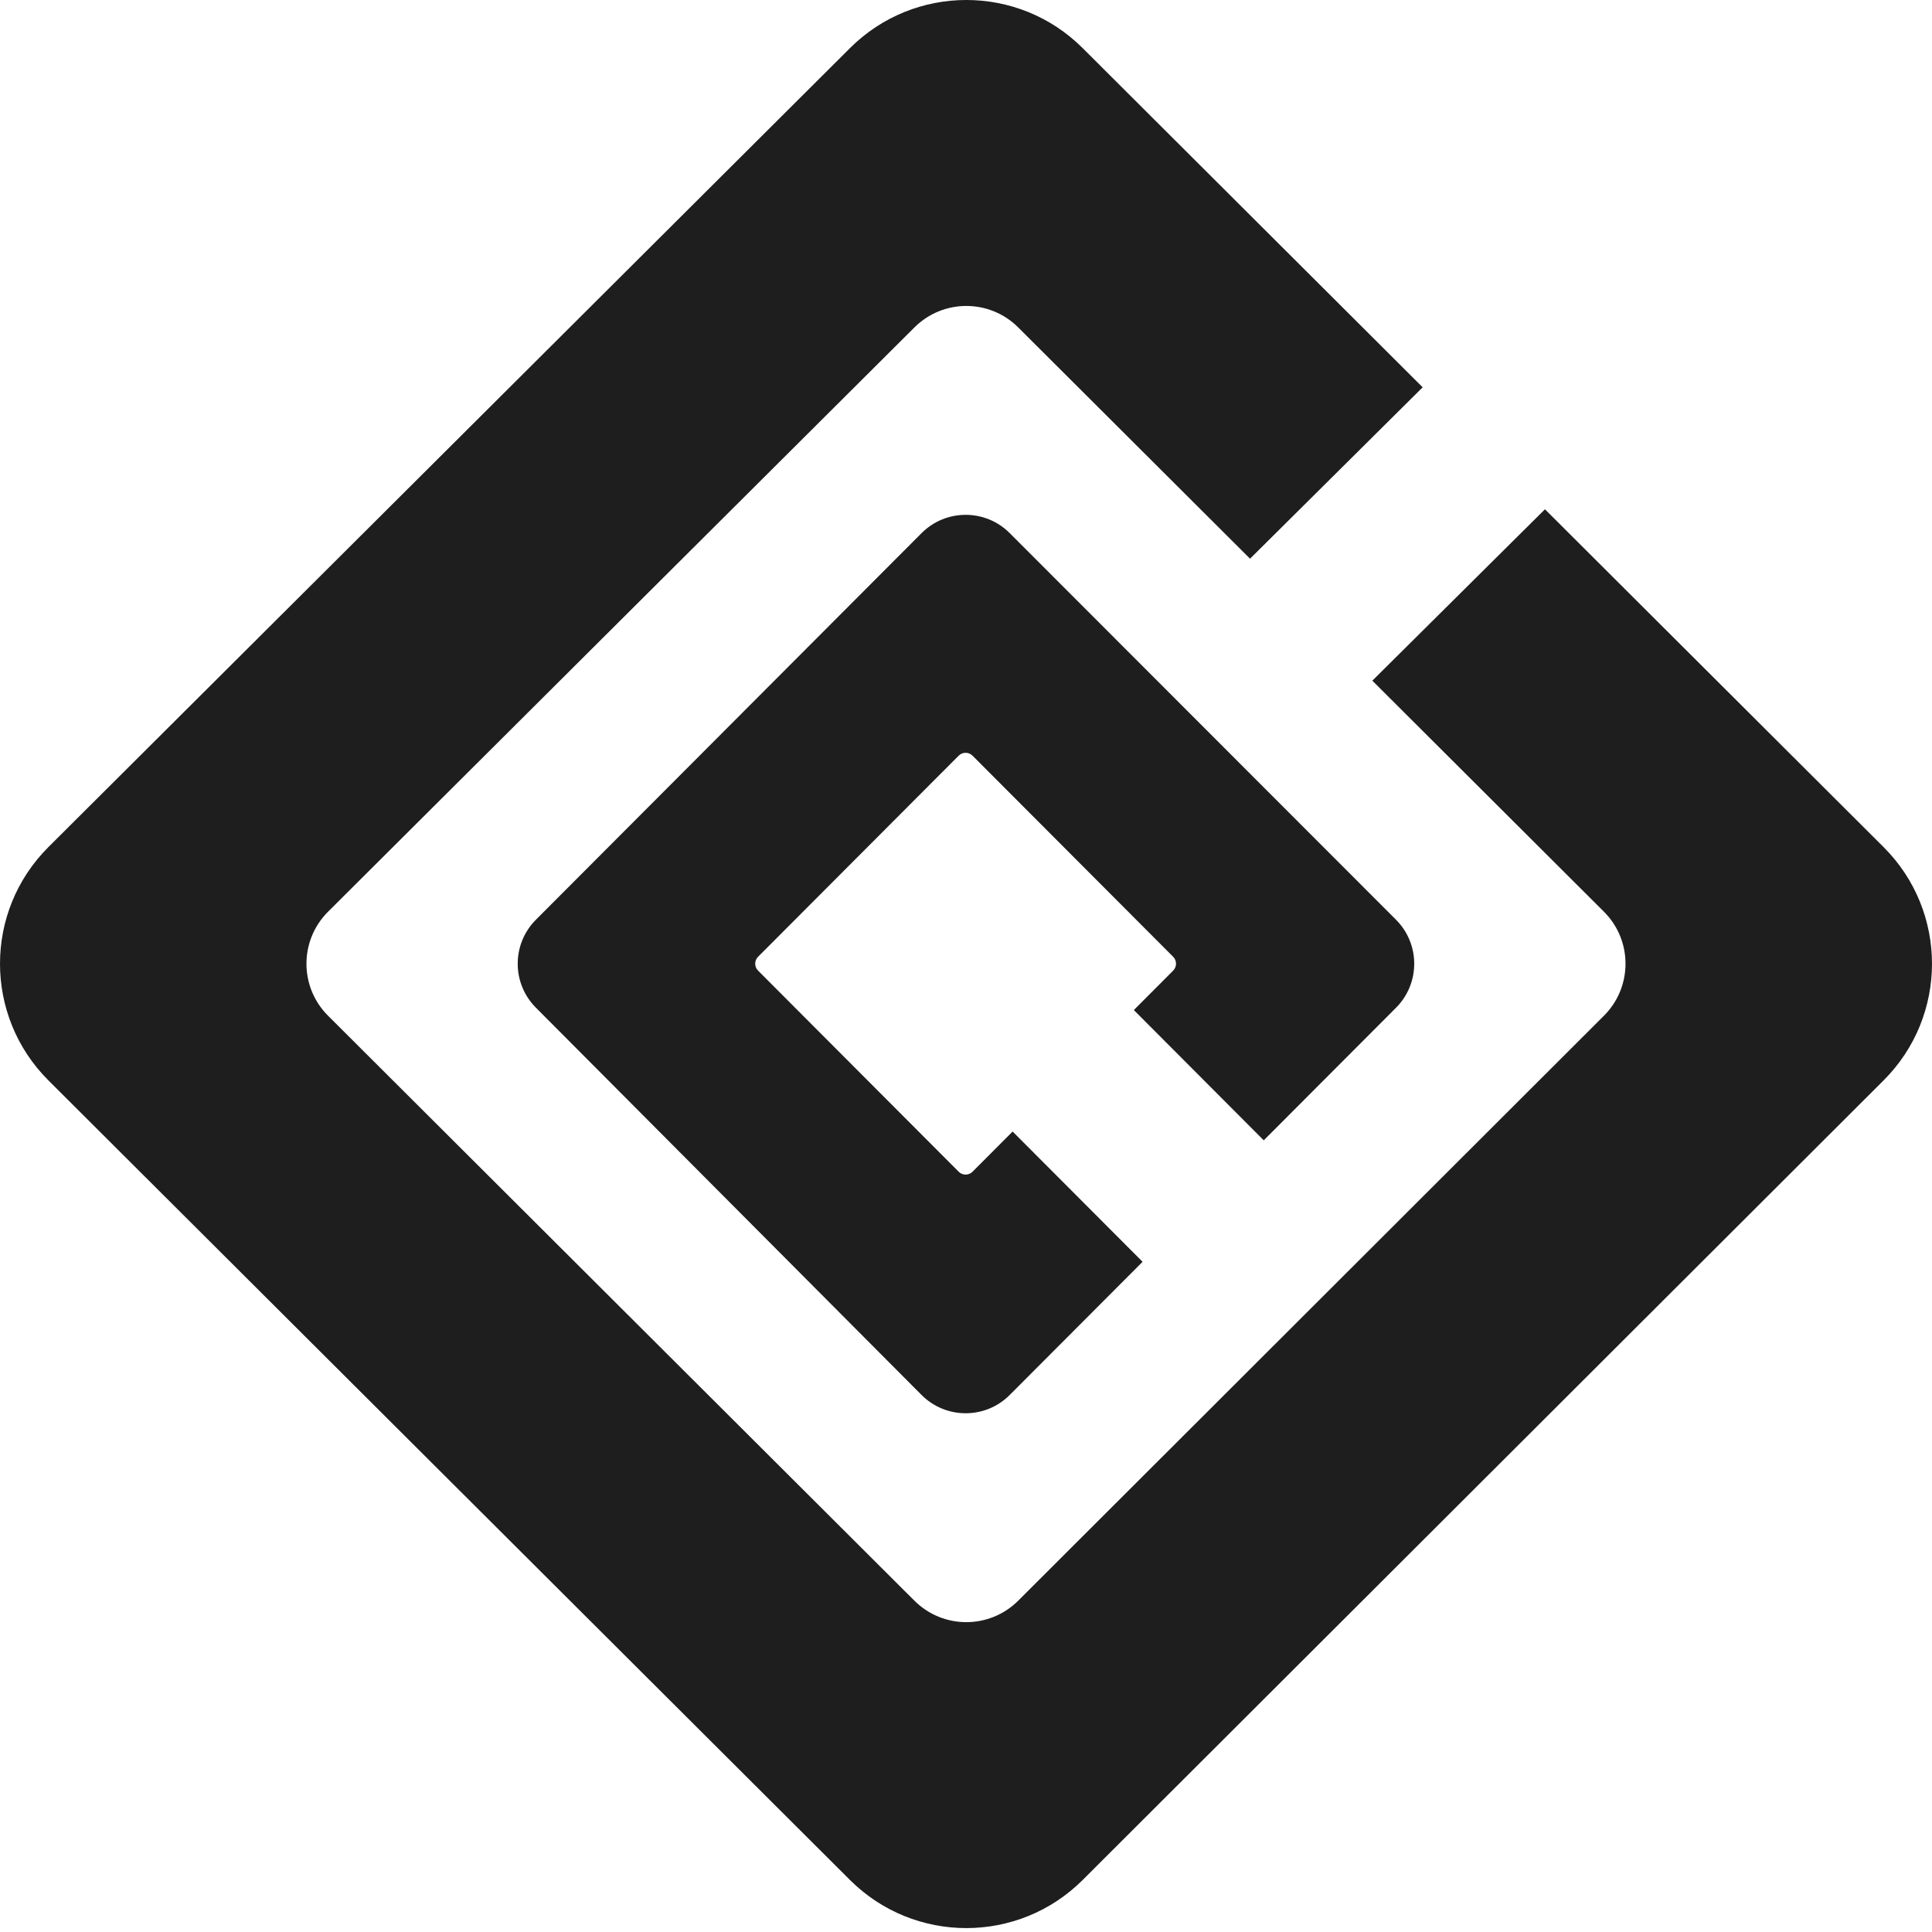
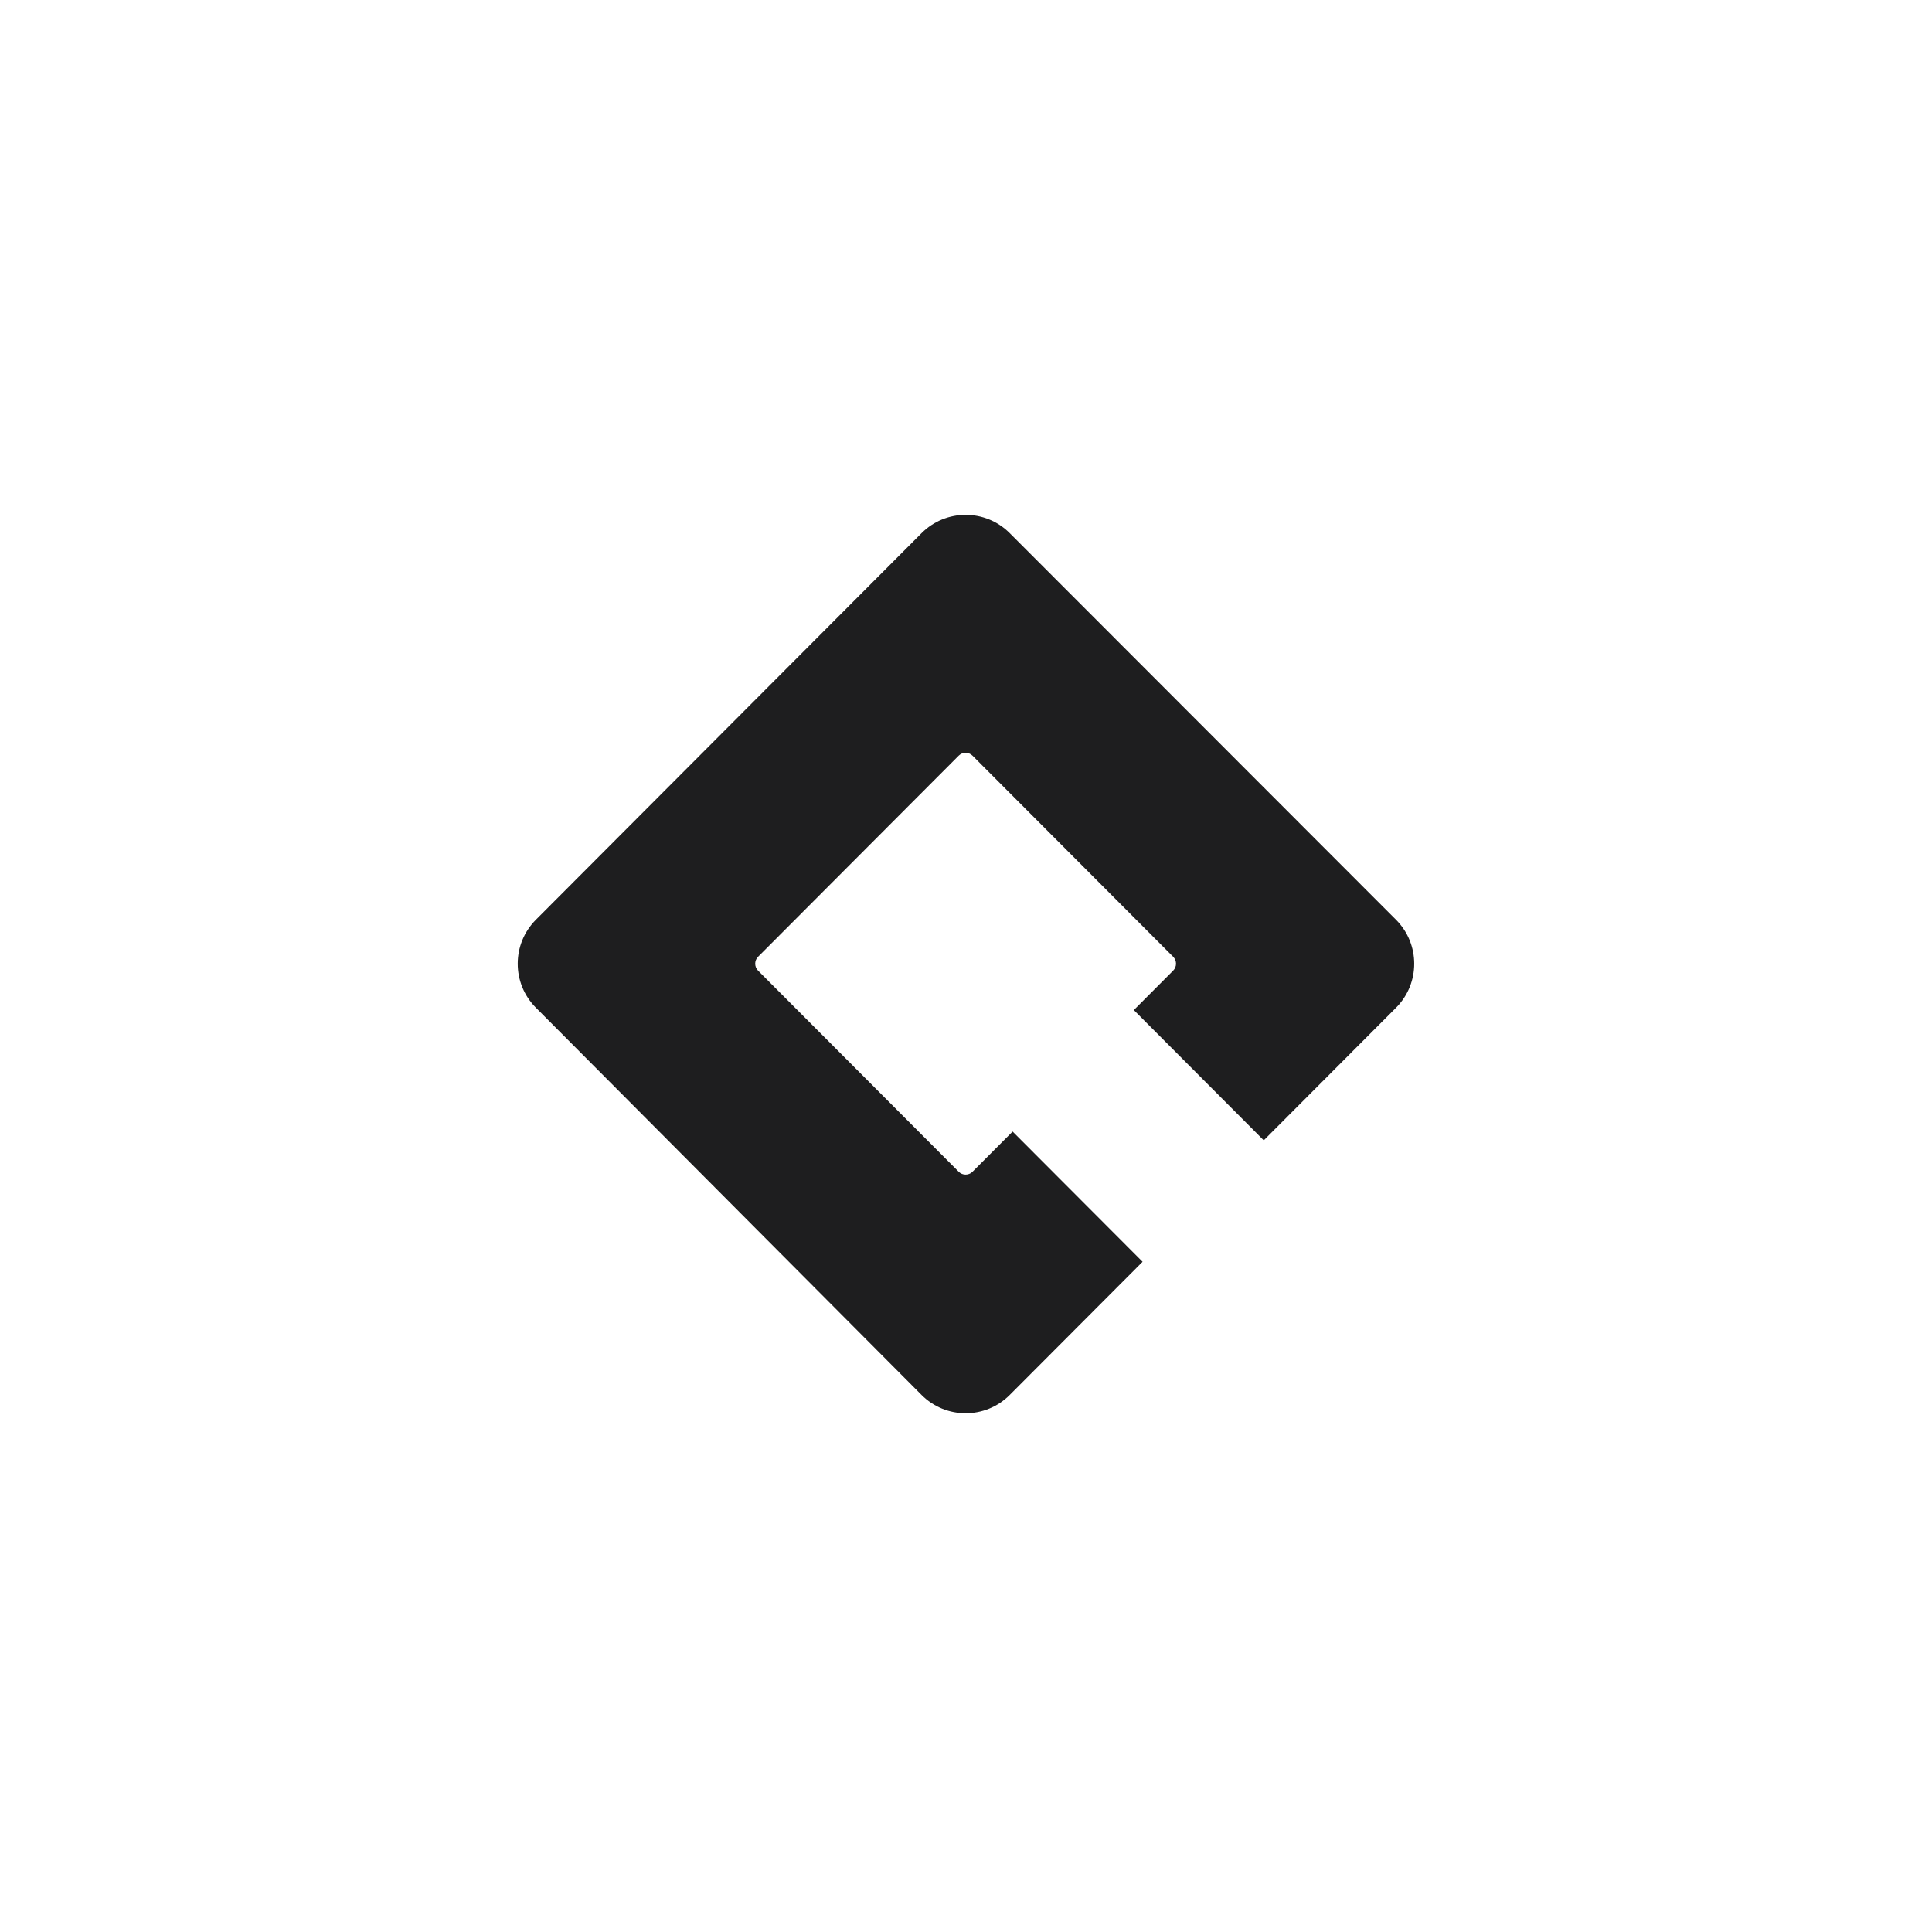
<svg xmlns="http://www.w3.org/2000/svg" width="60" height="60" viewBox="0 0 60 60" fill="none">
-   <path d="M58.498 33.551L33.625 58.383C31.628 60.377 28.394 60.377 26.396 58.384L1.503 33.552C-0.501 31.552 -0.501 28.305 1.504 26.306L26.398 1.493C28.395 -0.498 31.627 -0.498 33.623 1.494L44.182 12.028L38.821 17.351L31.621 10.168C30.731 9.28 29.291 9.28 28.401 10.166L10.188 28.314C9.294 29.205 9.294 30.652 10.187 31.544L28.399 49.712C29.29 50.6 30.732 50.599 31.622 49.71L49.813 31.543C50.705 30.651 50.705 29.205 49.812 28.314L42.619 21.139L47.98 15.816L58.497 26.308C60.5 28.306 60.501 31.551 58.498 33.551Z" fill="#1E1E1F" />
  <path d="M31.357 16.556L43.354 28.563C44.108 29.317 44.109 30.54 43.355 31.296L39.247 35.414L35.212 31.368L36.434 30.143C36.552 30.024 36.552 29.832 36.434 29.714L30.203 23.468C30.084 23.349 29.891 23.349 29.773 23.468L23.542 29.714C23.424 29.832 23.424 30.024 23.542 30.143L29.773 36.389C29.891 36.508 30.084 36.508 30.203 36.389L31.448 35.141L35.484 39.186L31.358 43.322C30.602 44.08 29.374 44.079 28.619 43.321L16.642 31.294C15.89 30.539 15.89 29.318 16.643 28.563L28.62 16.557C29.375 15.8 30.602 15.799 31.357 16.556Z" fill="#1E1E1F" />
</svg>